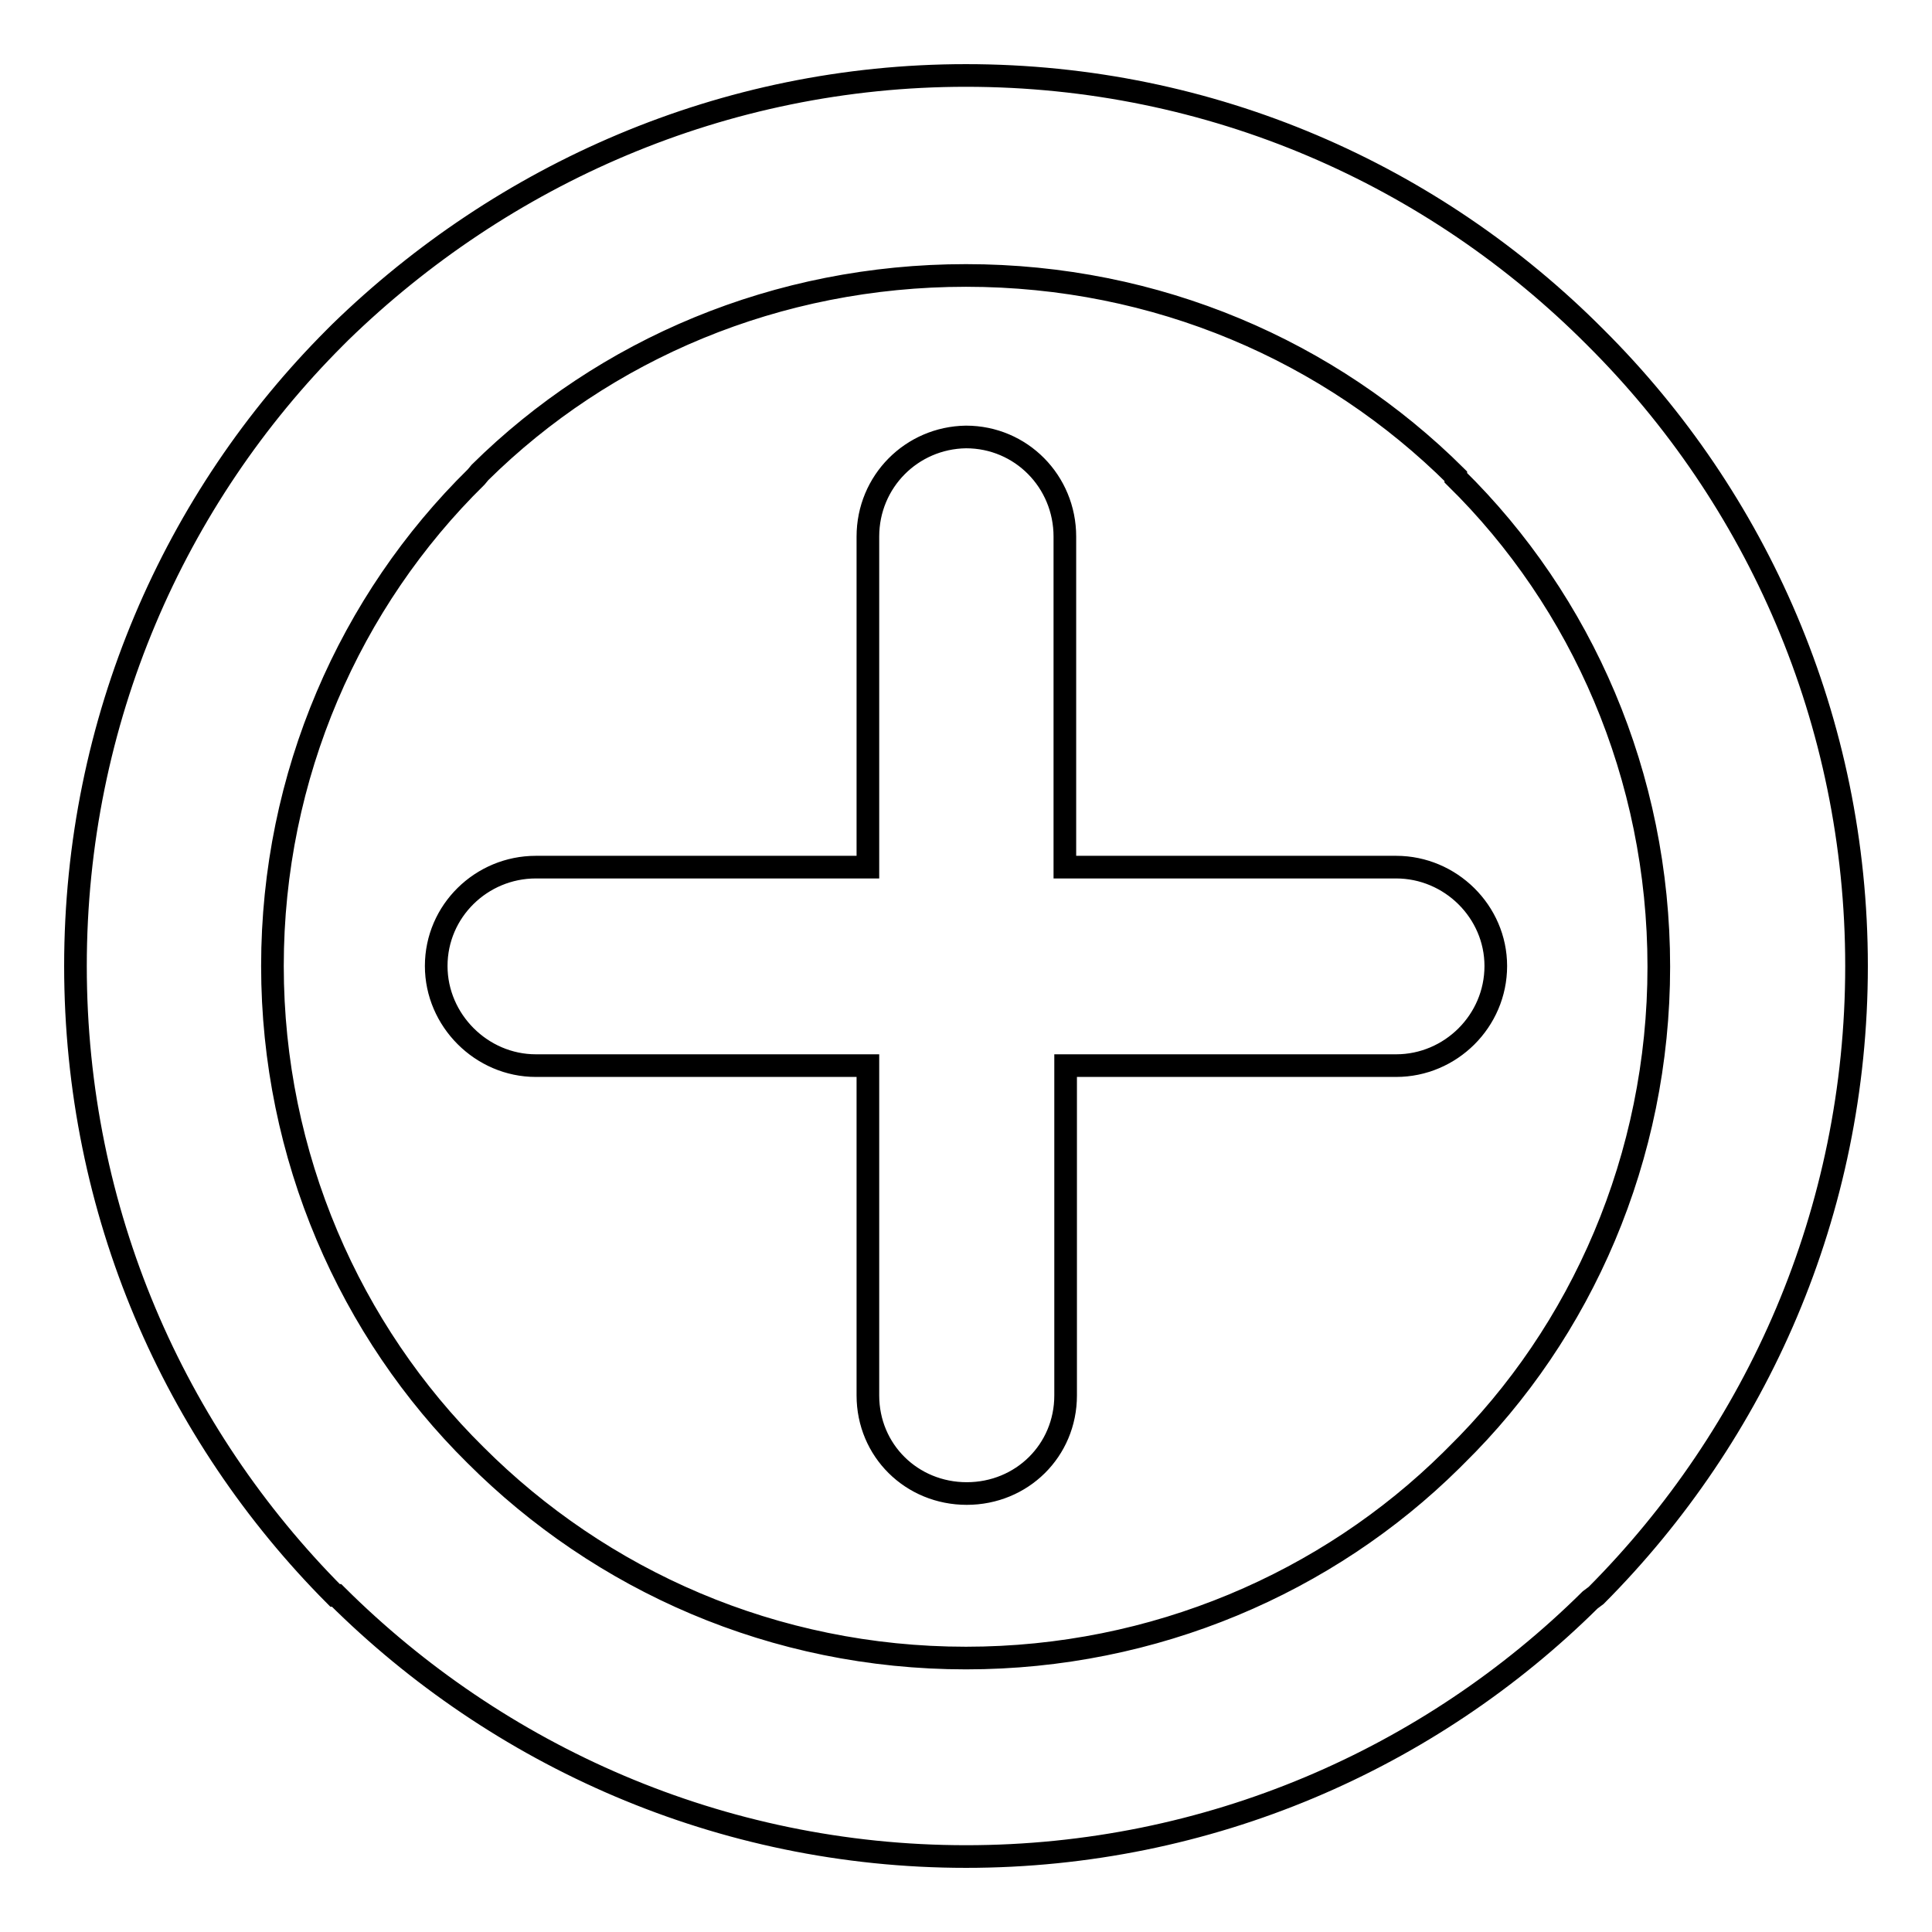
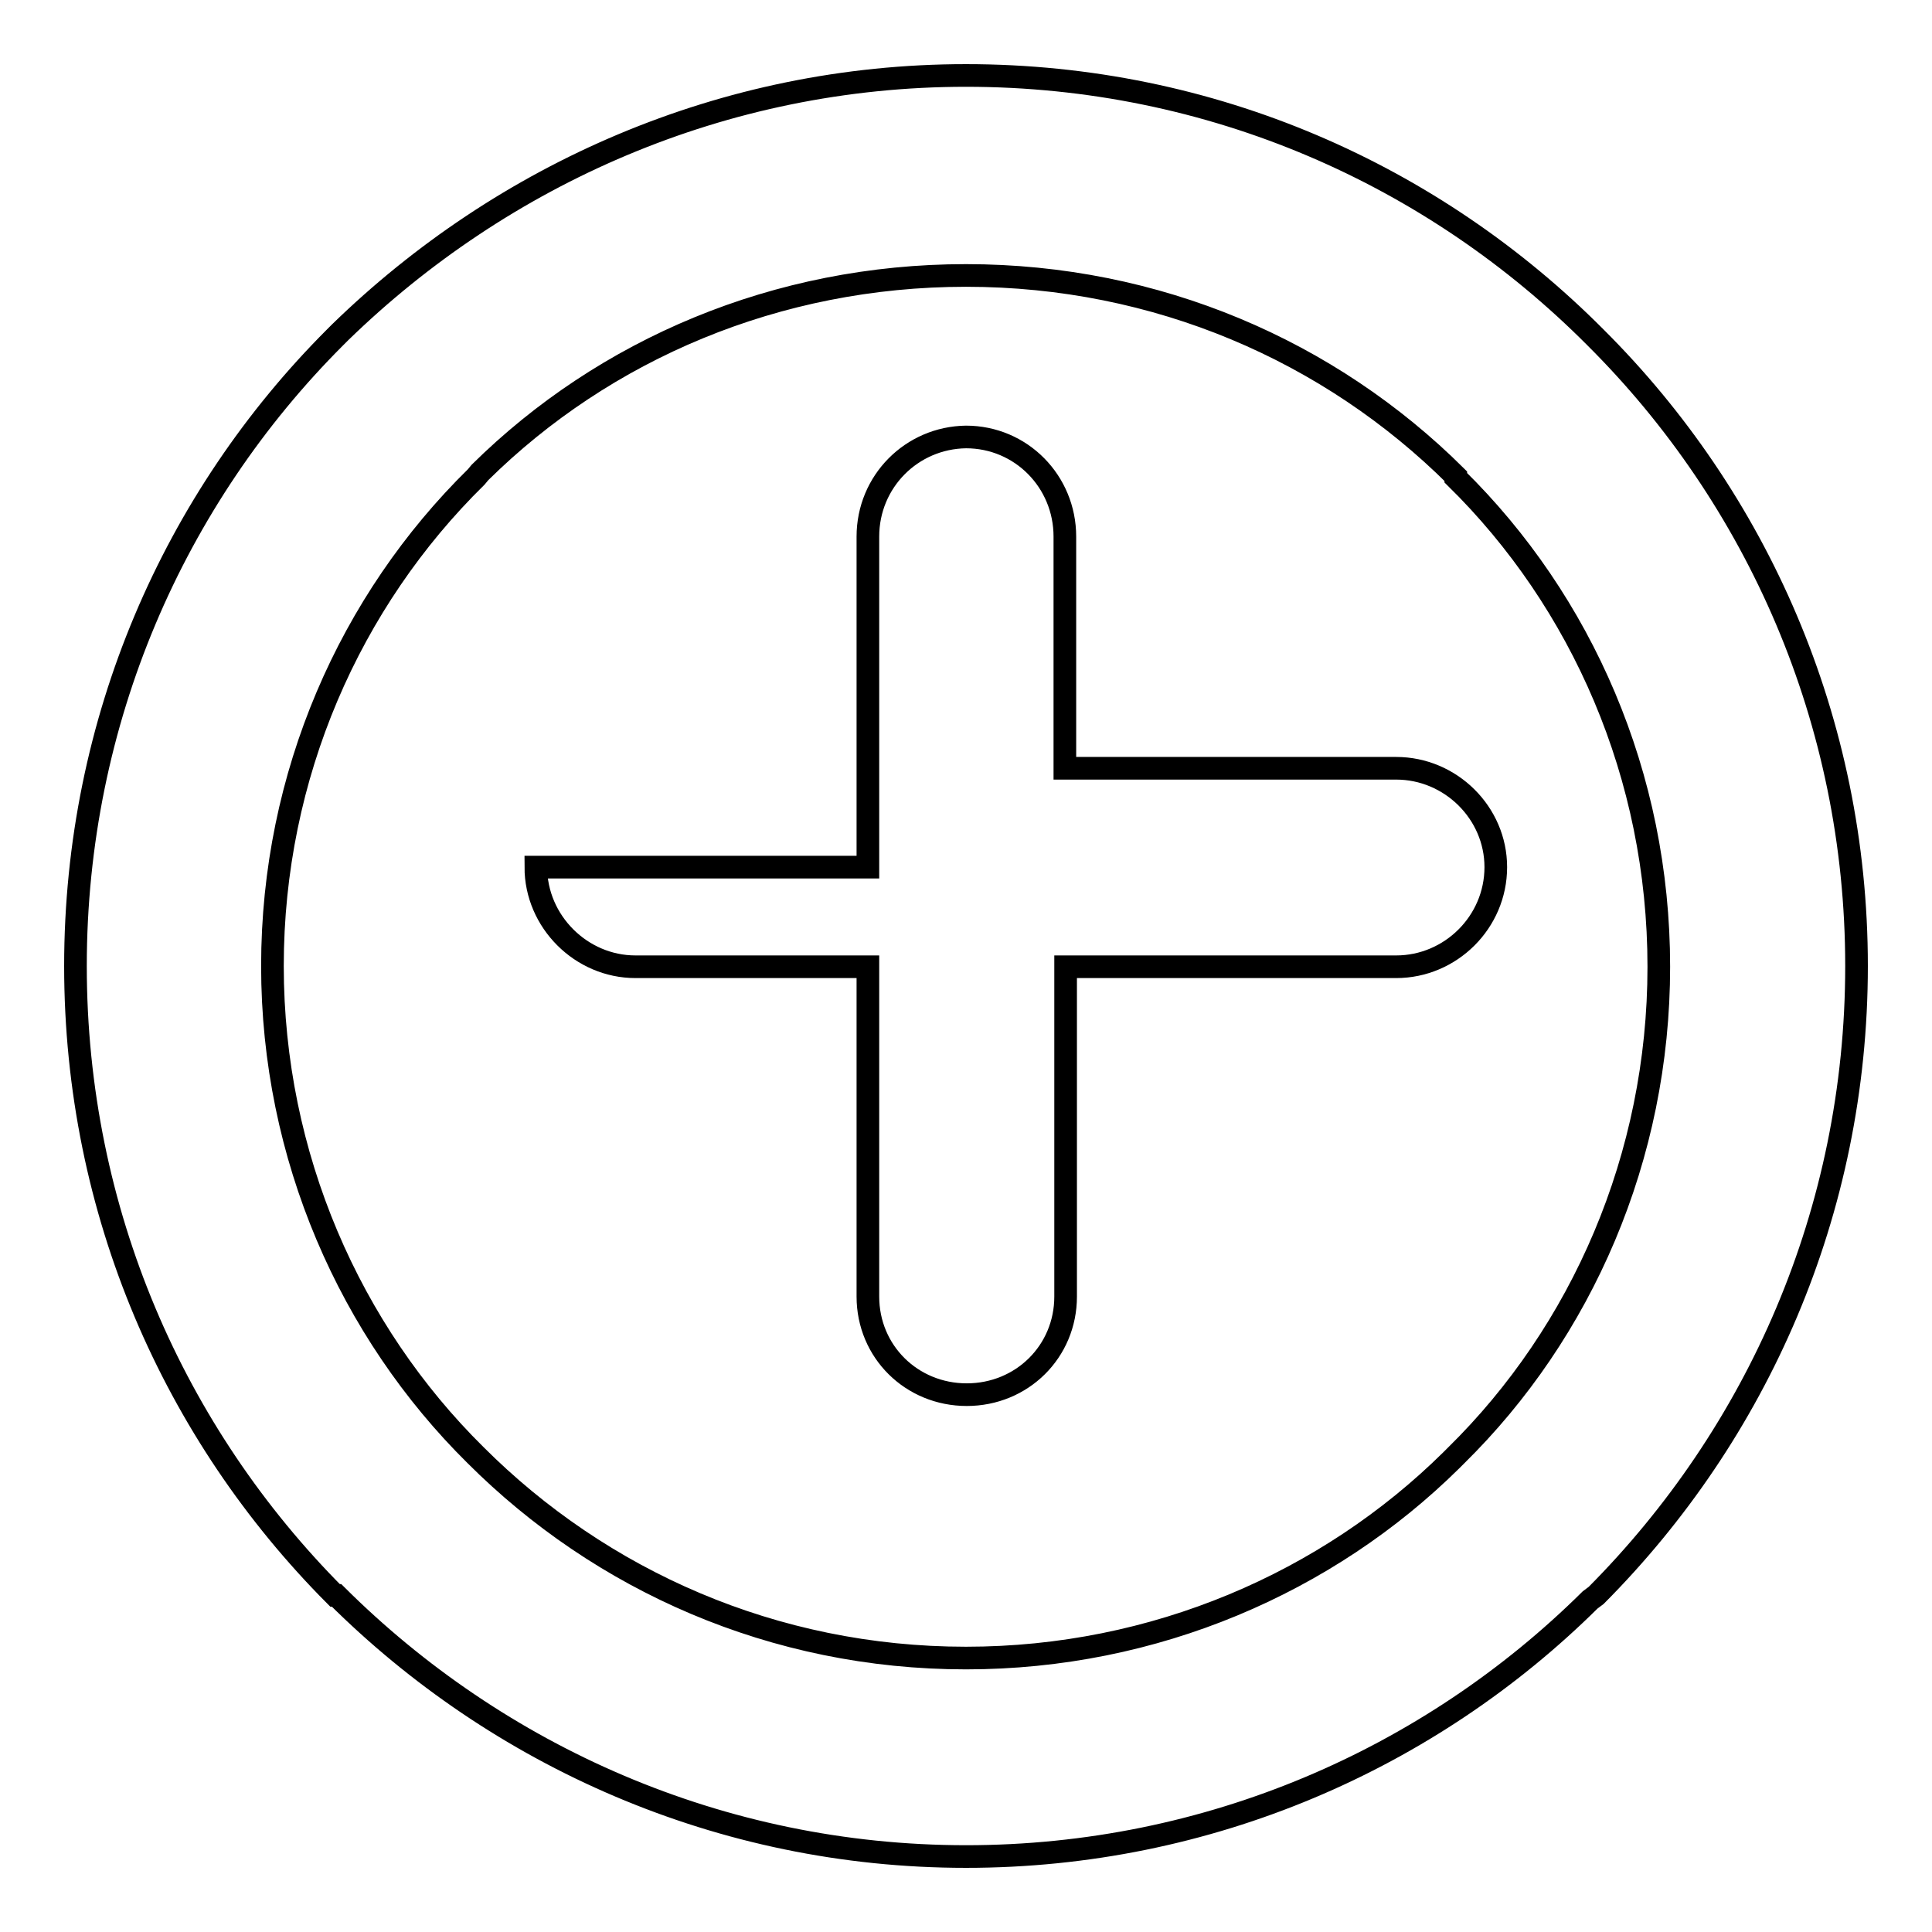
<svg xmlns="http://www.w3.org/2000/svg" version="1.1" x="0px" y="0px" viewBox="0 0 256 256" enable-background="new 0 0 256 256" xml:space="preserve">
  <g>
-     <path stroke-width="3" fill-opacity="0" stroke="#000000" d="M128,10c32.6,0,62,13.2,83.4,34.7C232.8,66,246,95.5,246,128c0,32.6-13.2,62-34.5,83.4l-0.8,0.6 c-21.2,21-50.5,34-82.7,34c-32.6,0-62.1-13.4-83.4-34.6h-0.2C23.1,190,10,160.6,10,128c0-32.5,13.1-62,34.4-83.3l0.7-0.7 C66.6,23.1,95.8,10,128,10z M115,71.1v43.8H71c-7.2,0-13.2,5.8-13.2,13.1c0,7.2,6,13.2,13.2,13.2H115v43.7c0,7.3,5.8,13,13.1,13 c7.3,0,13.1-5.7,13.1-13v-43.7H185c7.2,0,13.2-5.9,13.2-13.2c0-7.2-6-13.1-13.2-13.1h-43.9V71.1c0-7.3-5.8-13.2-13.1-13.2 C120.8,58,115,63.8,115,71.1z M192.9,63.1c-16.7-16.6-39.6-26.6-64.9-26.6c-25.1,0-47.9,9.8-64.4,26.1l-0.5,0.6 C46.4,79.6,36.1,102.7,36.1,128c0,25.2,10.3,48.4,26.9,64.8c16.6,16.6,39.5,26.9,65,26.9c25,0,47.9-10,64.3-26.2l0.6-0.6 c16.7-16.4,26.9-39.6,26.9-64.8c0-25.3-10.2-48.4-26.9-64.8V63.1L192.9,63.1z" />
+     <path stroke-width="3" fill-opacity="0" stroke="#000000" d="M128,10c32.6,0,62,13.2,83.4,34.7C232.8,66,246,95.5,246,128c0,32.6-13.2,62-34.5,83.4l-0.8,0.6 c-21.2,21-50.5,34-82.7,34c-32.6,0-62.1-13.4-83.4-34.6h-0.2C23.1,190,10,160.6,10,128c0-32.5,13.1-62,34.4-83.3l0.7-0.7 C66.6,23.1,95.8,10,128,10z M115,71.1v43.8H71c0,7.2,6,13.2,13.2,13.2H115v43.7c0,7.3,5.8,13,13.1,13 c7.3,0,13.1-5.7,13.1-13v-43.7H185c7.2,0,13.2-5.9,13.2-13.2c0-7.2-6-13.1-13.2-13.1h-43.9V71.1c0-7.3-5.8-13.2-13.1-13.2 C120.8,58,115,63.8,115,71.1z M192.9,63.1c-16.7-16.6-39.6-26.6-64.9-26.6c-25.1,0-47.9,9.8-64.4,26.1l-0.5,0.6 C46.4,79.6,36.1,102.7,36.1,128c0,25.2,10.3,48.4,26.9,64.8c16.6,16.6,39.5,26.9,65,26.9c25,0,47.9-10,64.3-26.2l0.6-0.6 c16.7-16.4,26.9-39.6,26.9-64.8c0-25.3-10.2-48.4-26.9-64.8V63.1L192.9,63.1z" />
  </g>
</svg>